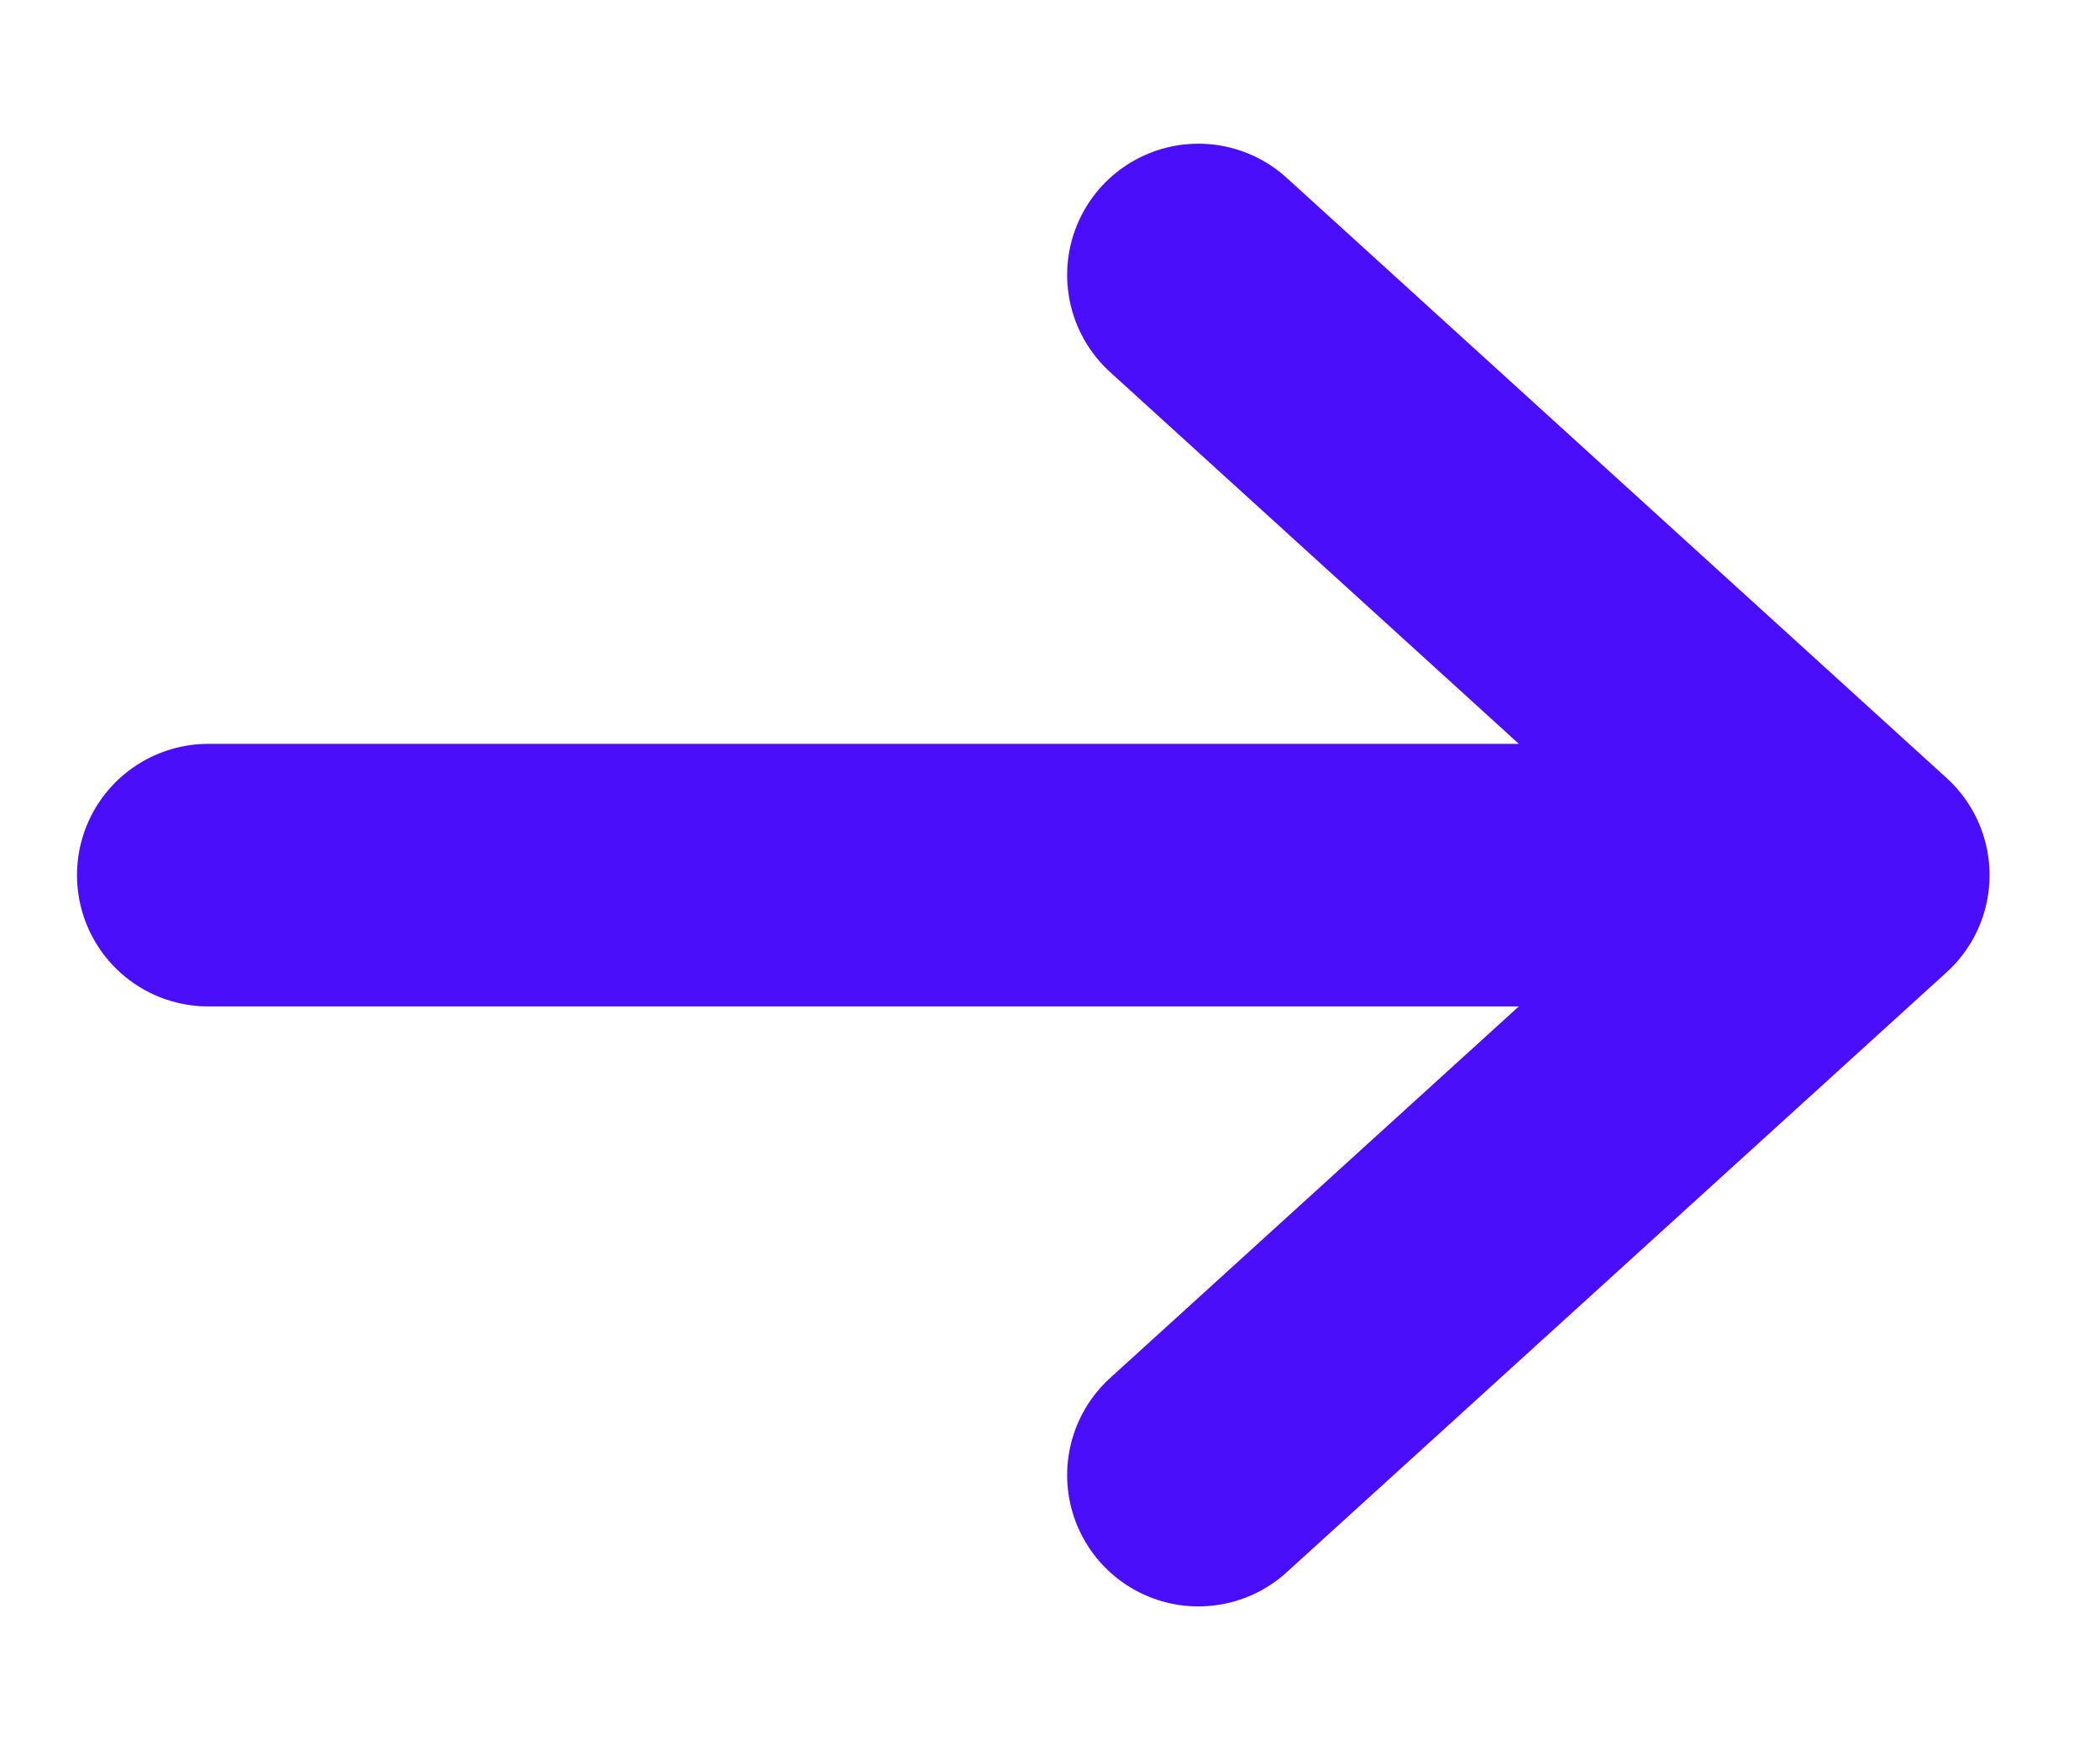
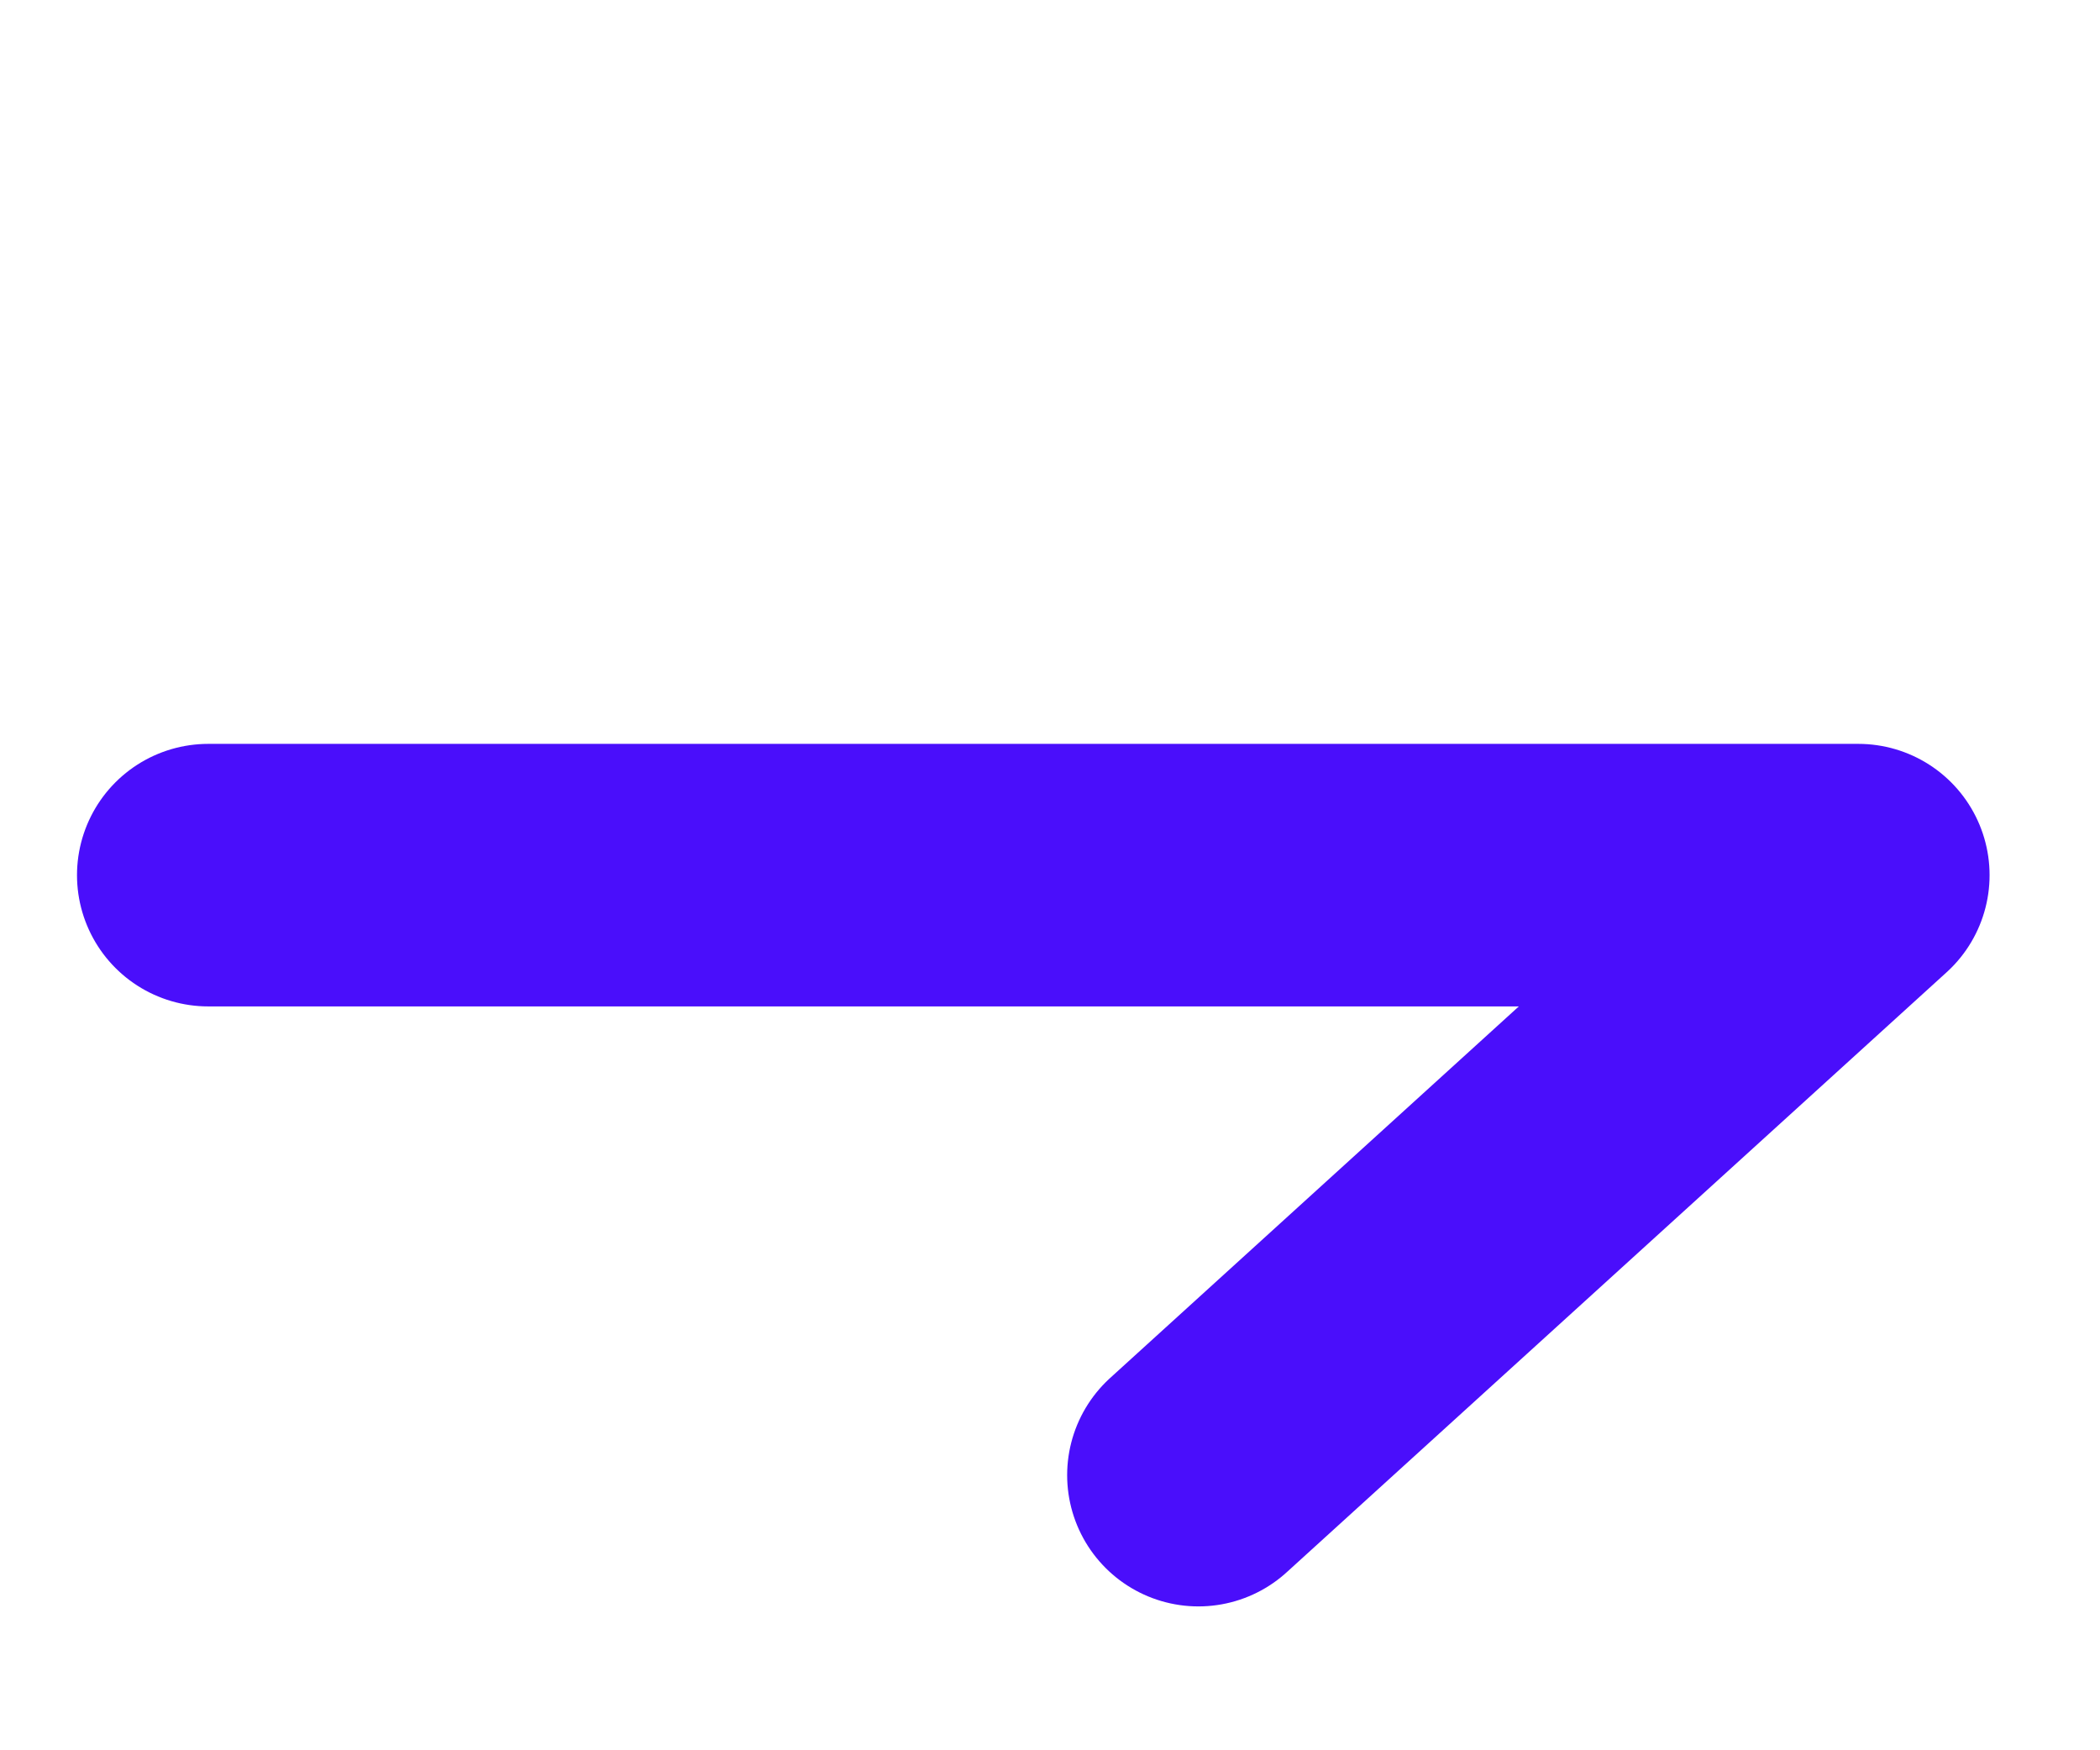
<svg xmlns="http://www.w3.org/2000/svg" width="12" height="10" viewBox="0 0 12 10" fill="none">
-   <path d="M1.19 5H10.619M10.619 5L6.848 8.428M10.619 5L6.848 1.571" stroke="#4A0EFB" stroke-width="1.5" stroke-linecap="round" />
+   <path d="M1.19 5H10.619M10.619 5L6.848 8.428M10.619 5" stroke="#4A0EFB" stroke-width="1.5" stroke-linecap="round" />
</svg>